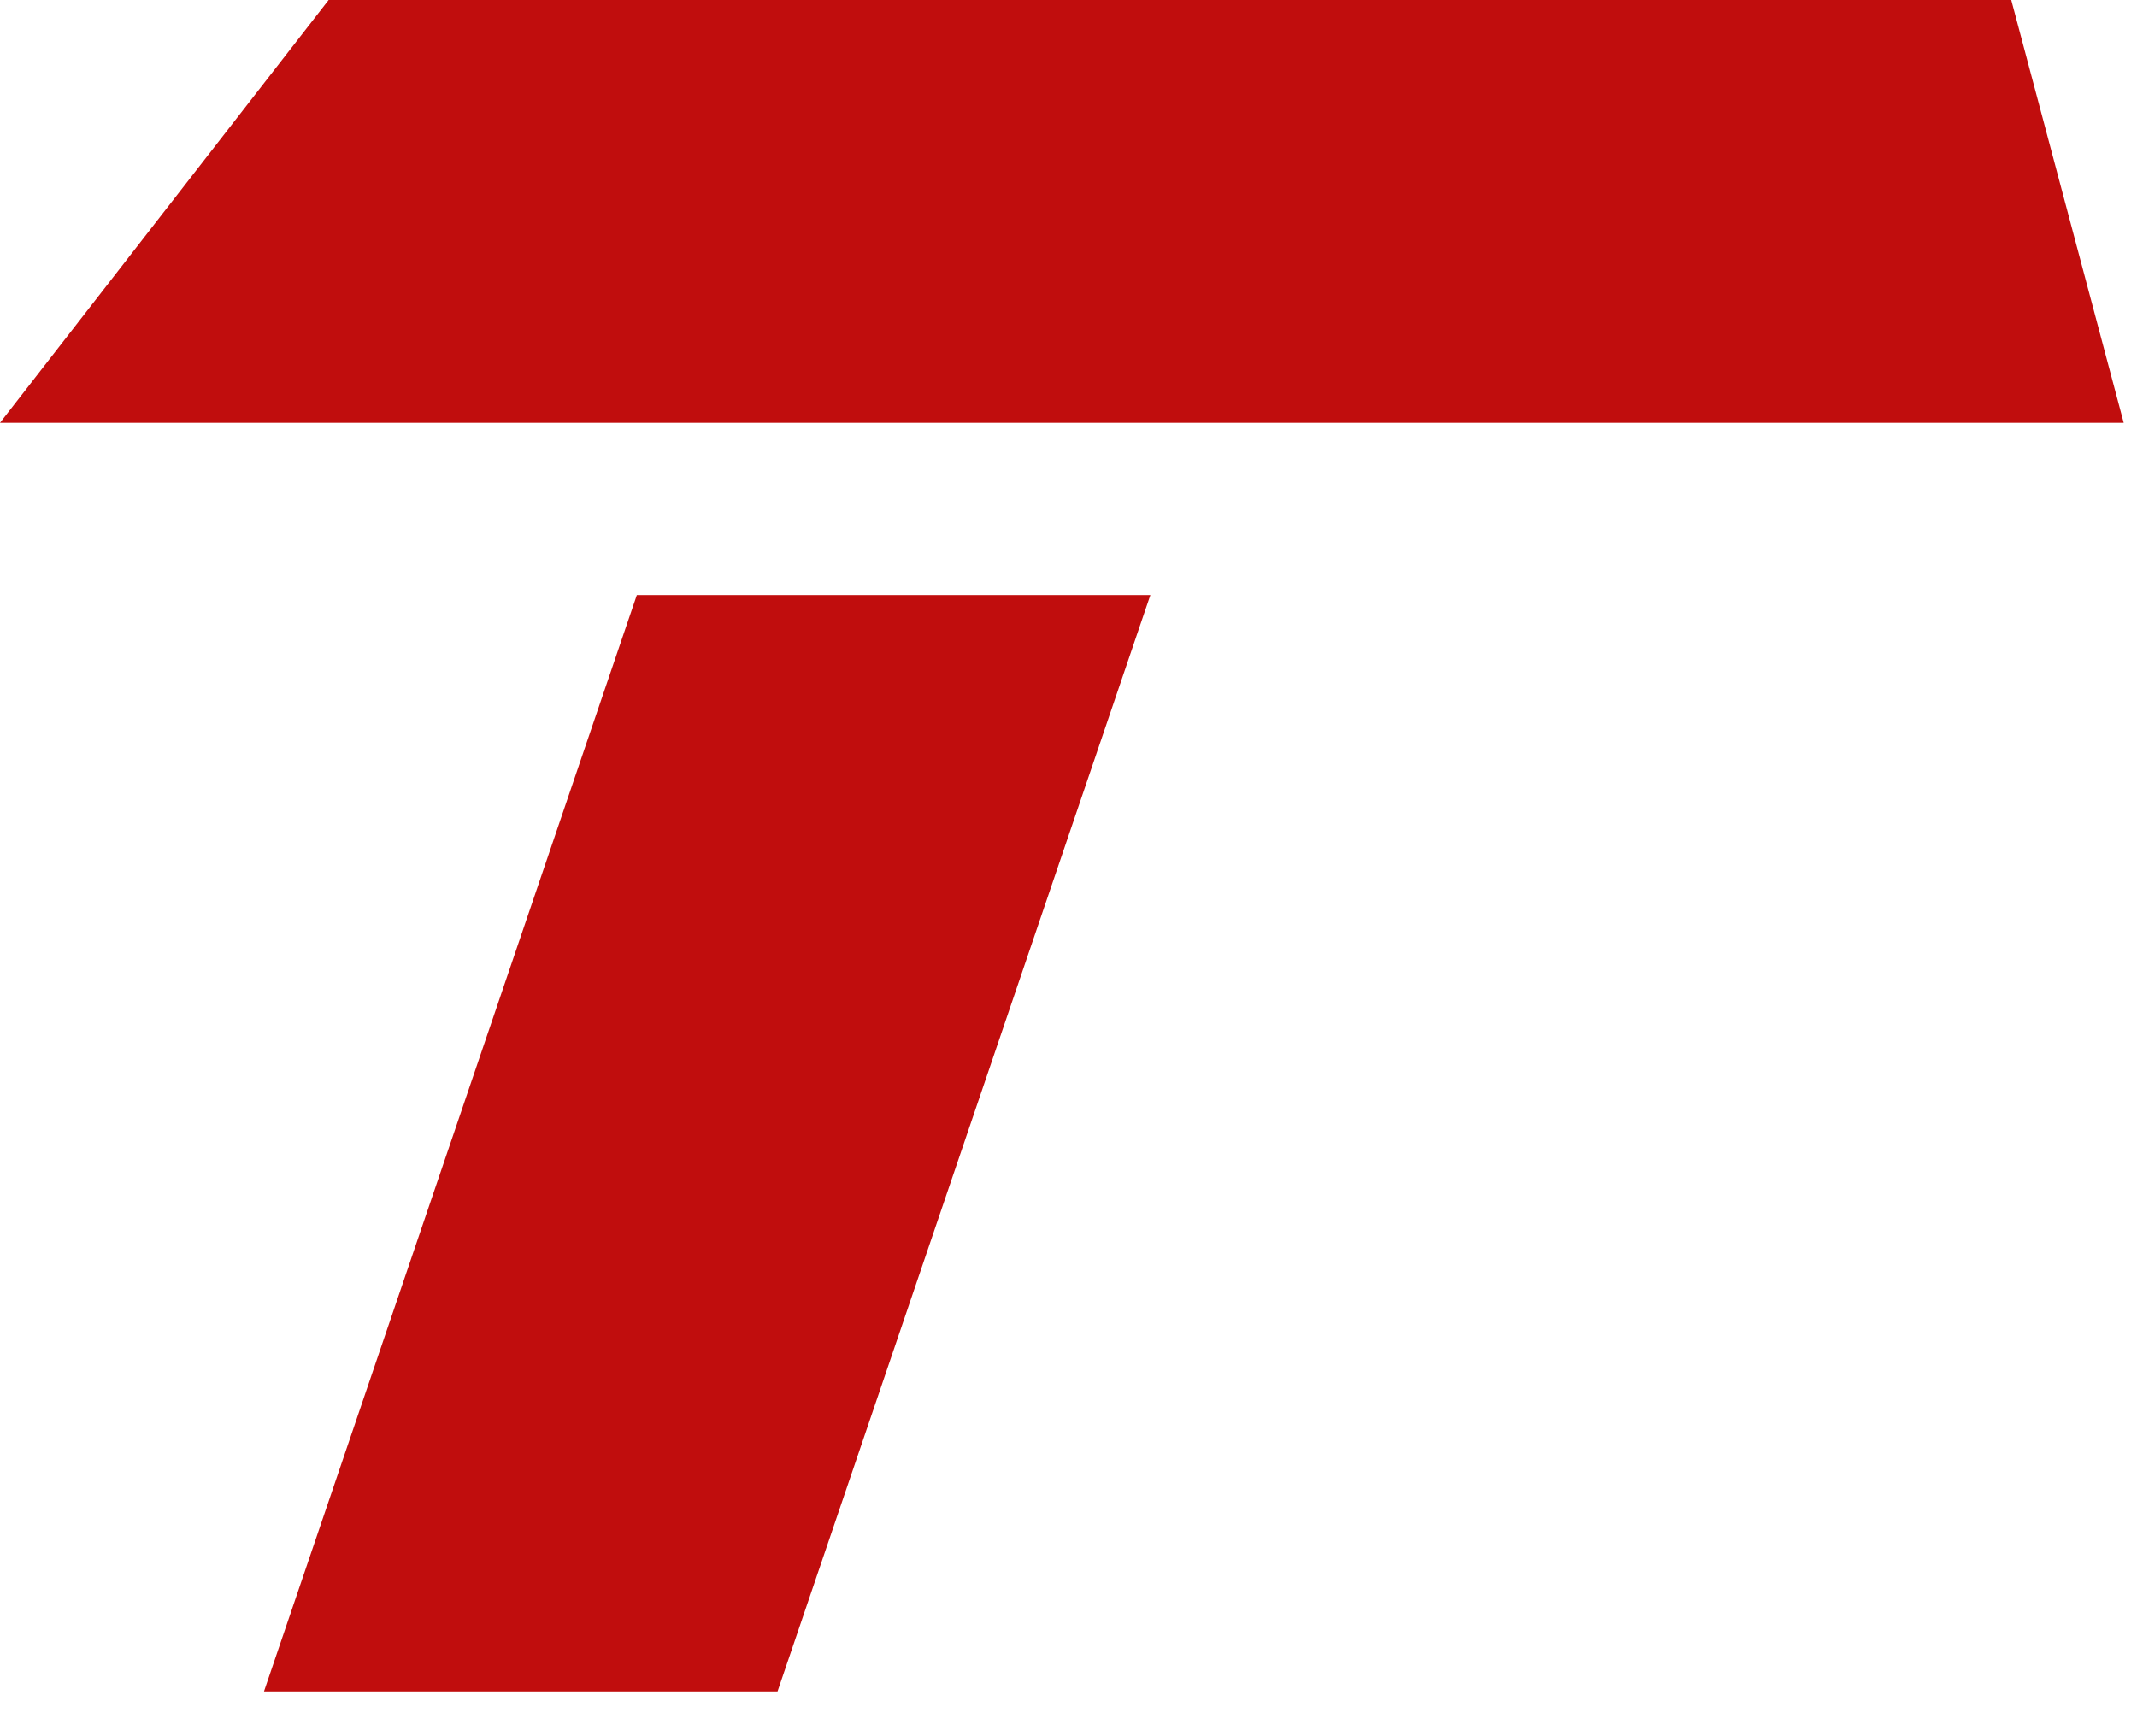
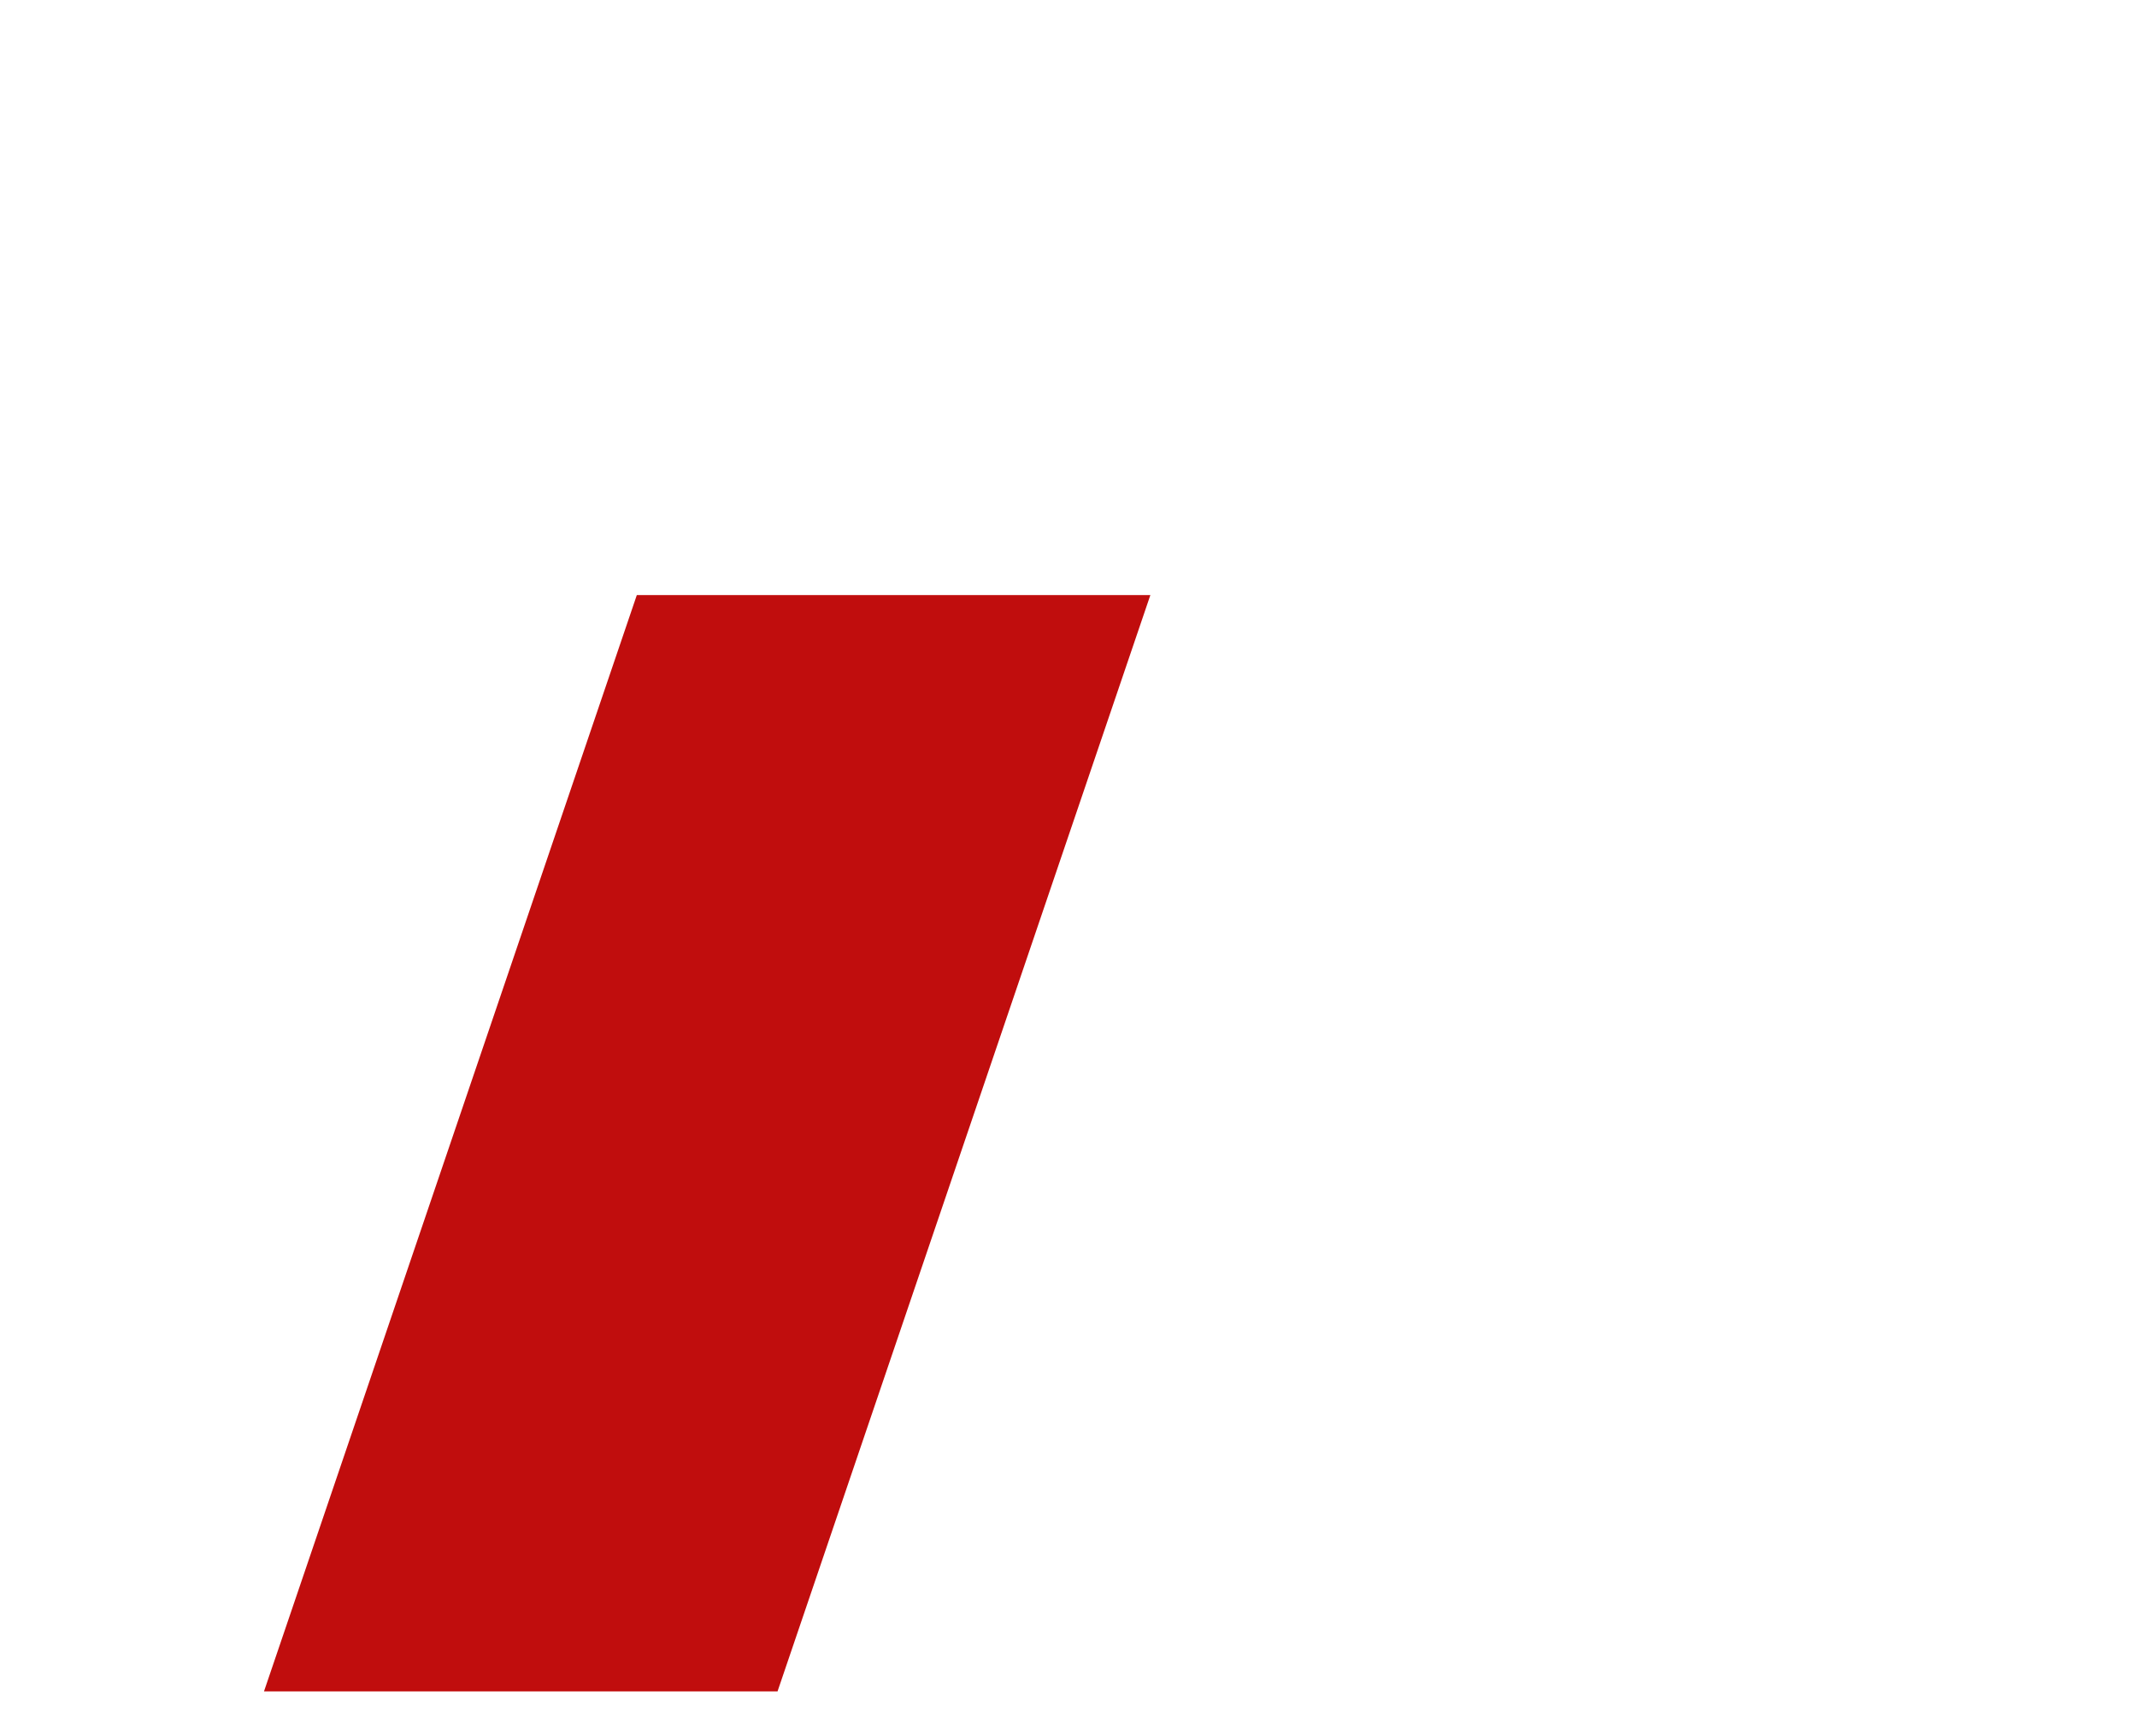
<svg xmlns="http://www.w3.org/2000/svg" width="32" height="26" viewBox="0 0 32 26" fill="none">
  <path d="M17.226 8.911L11.643 25.329H3.953L9.536 8.911H17.226Z" fill="#C00D0D" />
-   <path d="M30.117 0H27.939H21.298H4.921L0 6.332H23.423H25.76H31.801L30.117 0Z" fill="#C00D0D" />
</svg>